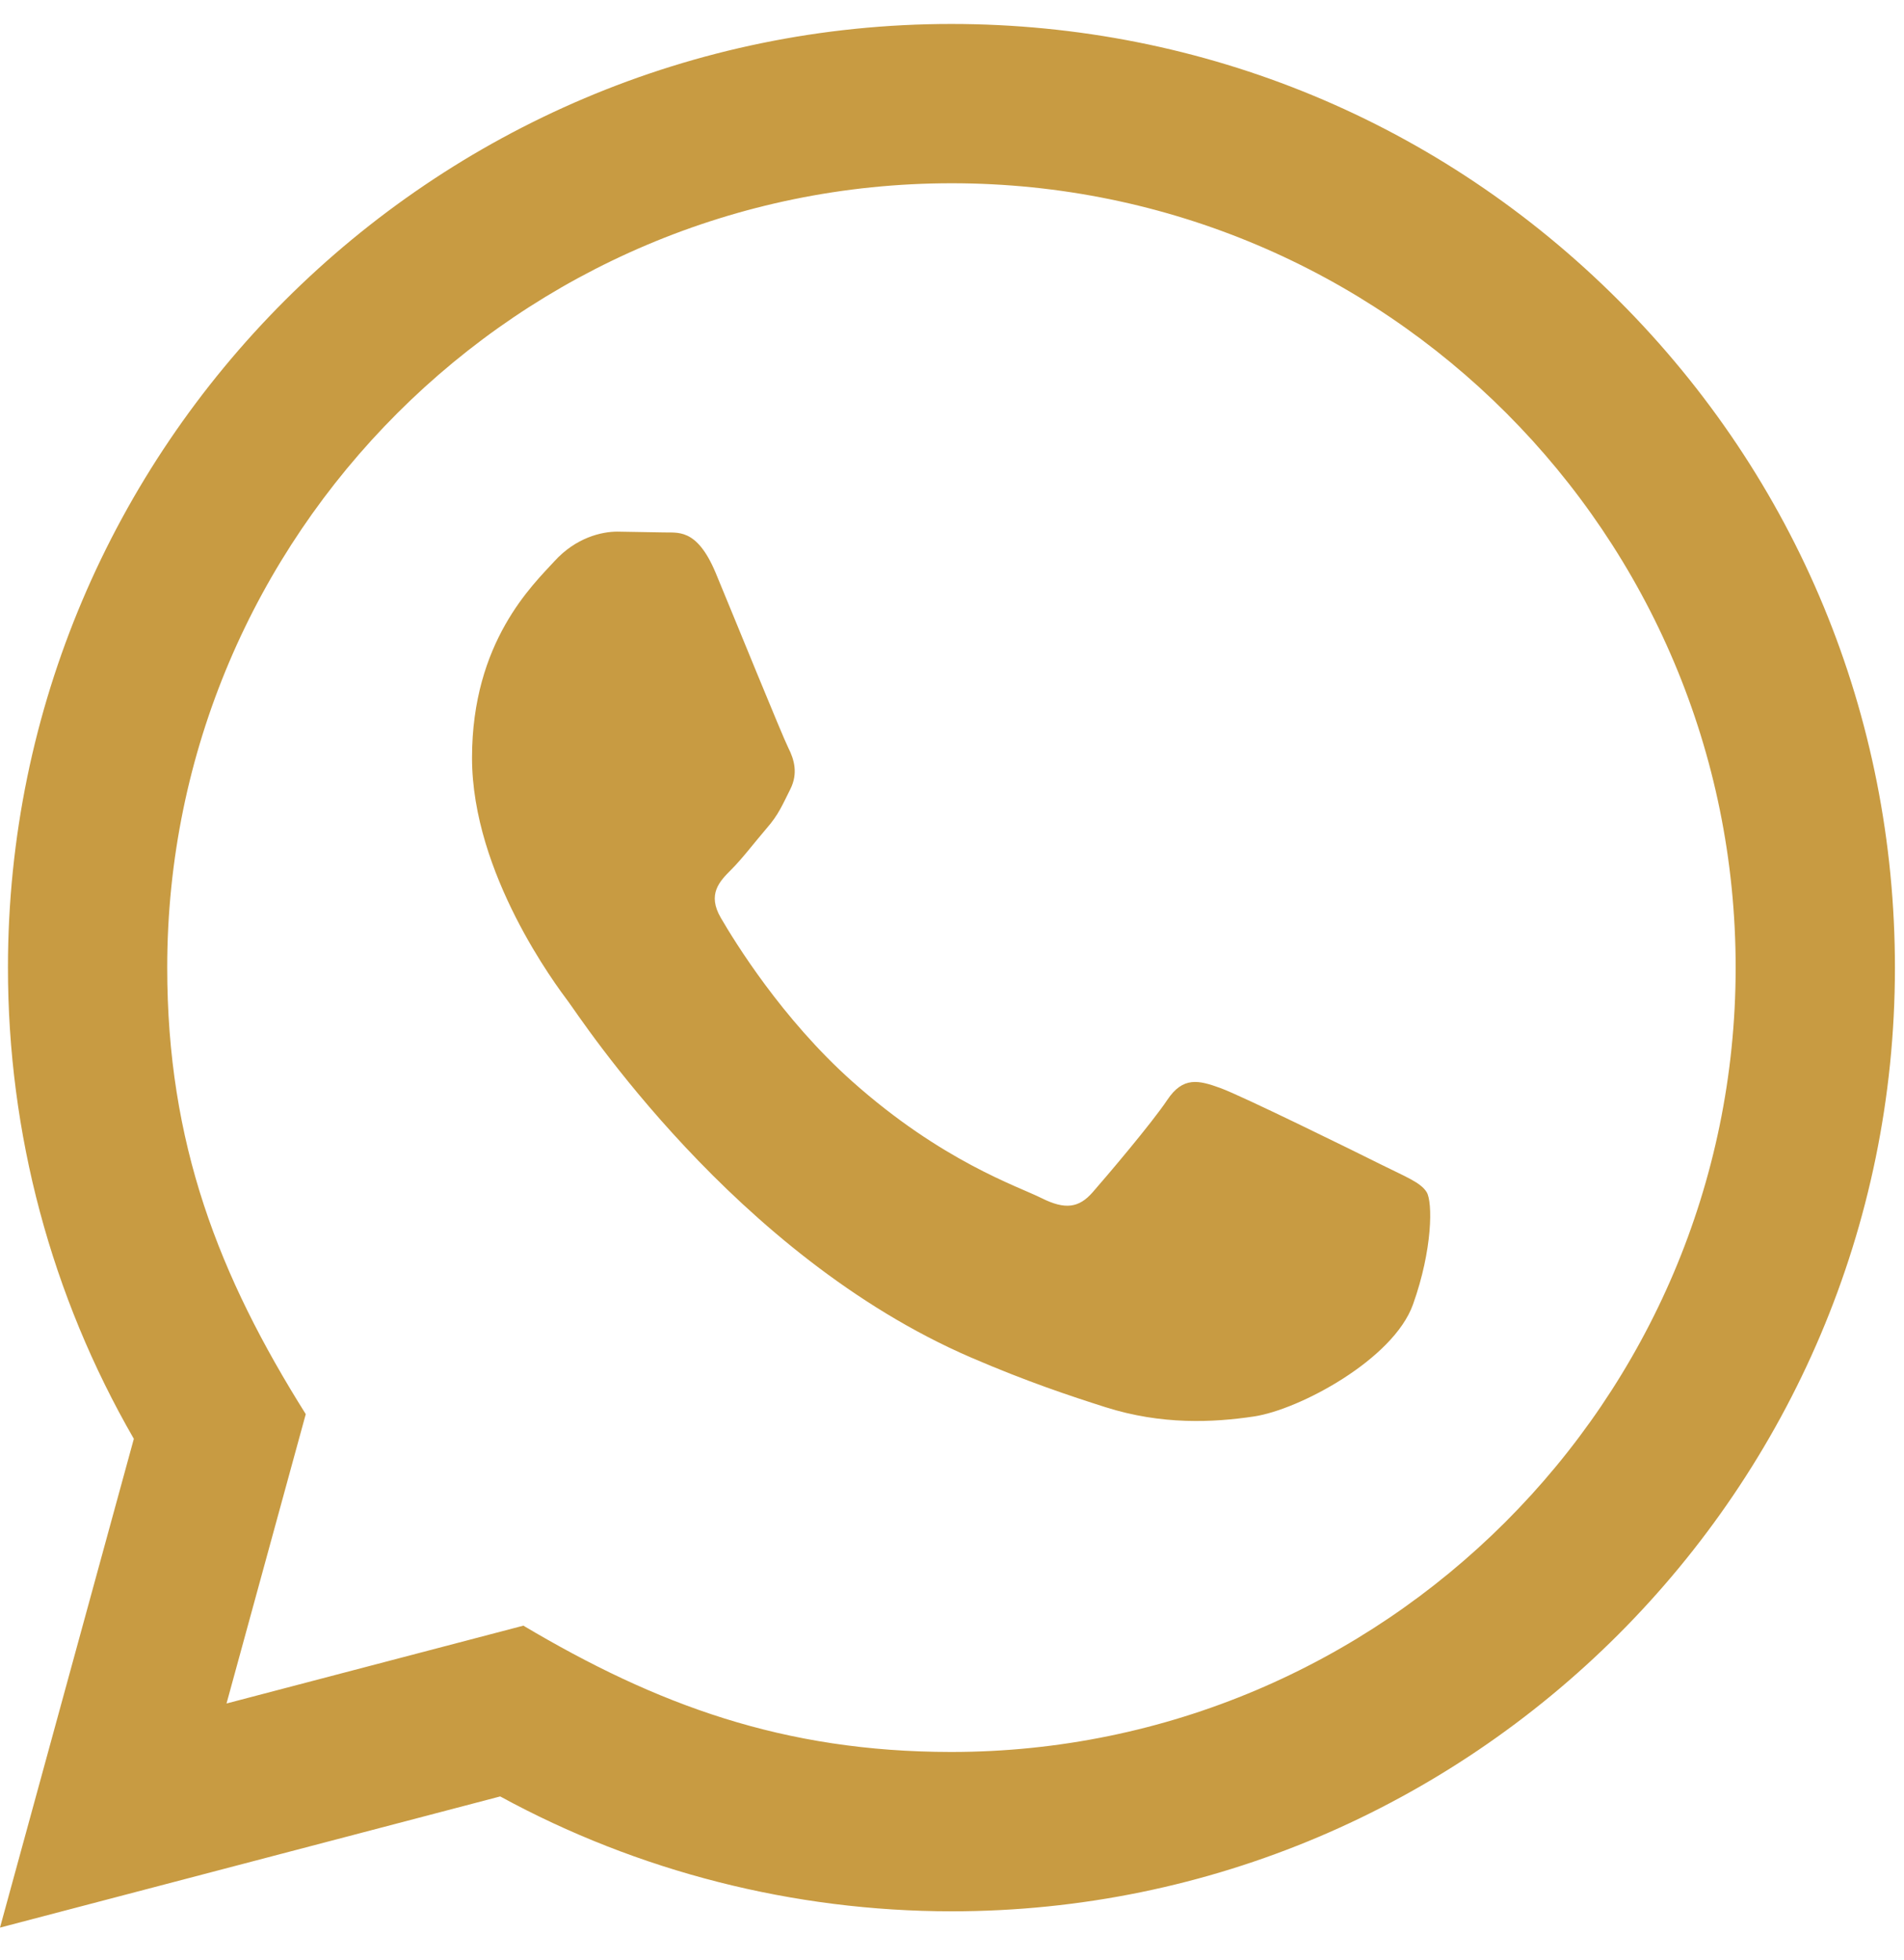
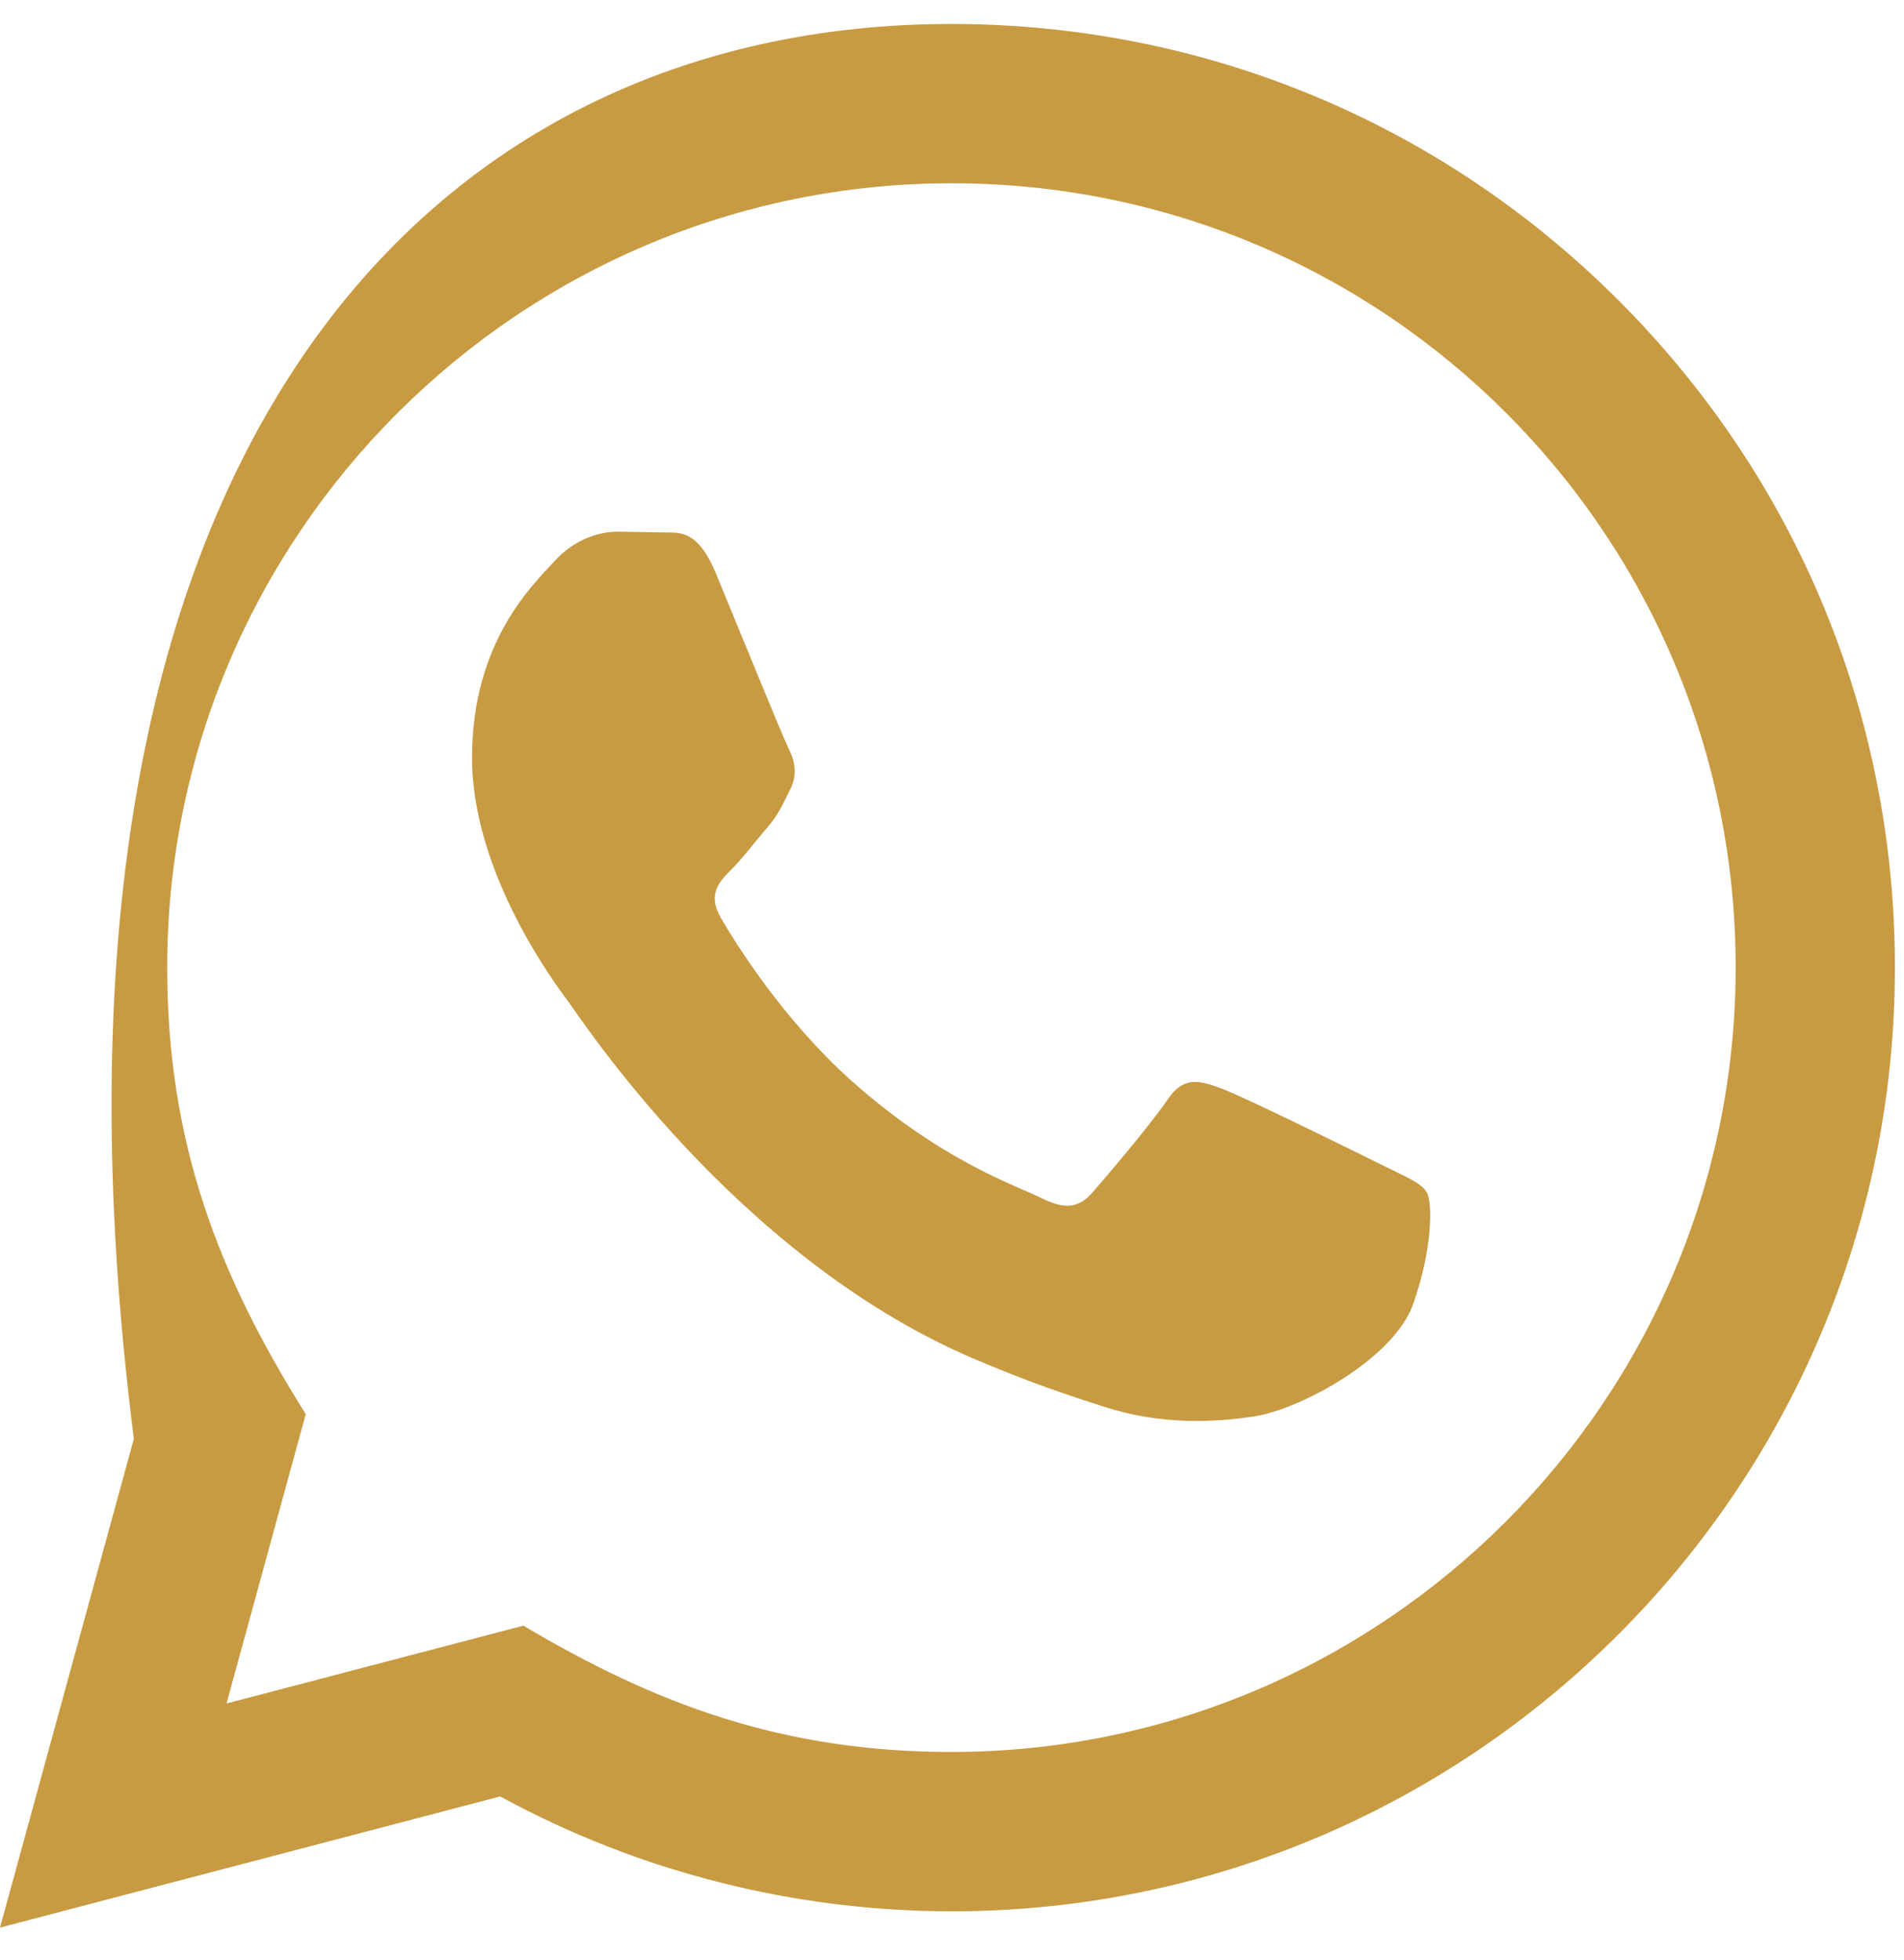
<svg xmlns="http://www.w3.org/2000/svg" width="34" height="35" viewBox="0 0 34 35" fill="none">
-   <path d="M0 34.428L2.39 25.698C0.915 23.142 0.14 20.245 0.142 17.274C0.146 7.986 7.704 0.428 16.99 0.428C21.497 0.43 25.727 2.185 28.908 5.37C32.089 8.554 33.84 12.787 33.838 17.29C33.834 26.579 26.276 34.137 16.99 34.137C14.171 34.135 11.393 33.428 8.932 32.085L0 34.428ZM9.346 29.035C11.72 30.445 13.987 31.289 16.984 31.291C24.702 31.291 30.989 25.009 30.994 17.287C30.997 9.549 24.739 3.276 16.996 3.273C9.272 3.273 2.989 9.555 2.986 17.276C2.985 20.427 3.909 22.788 5.46 25.257L4.045 30.425L9.346 29.035ZM25.477 21.294C25.372 21.119 25.092 21.014 24.67 20.803C24.249 20.592 22.179 19.573 21.793 19.433C21.407 19.293 21.127 19.222 20.845 19.644C20.564 20.065 19.757 21.014 19.512 21.294C19.267 21.575 19.02 21.61 18.599 21.399C18.179 21.188 16.822 20.745 15.213 19.31C13.963 18.194 13.117 16.815 12.872 16.393C12.627 15.972 12.846 15.744 13.056 15.534C13.246 15.346 13.477 15.043 13.688 14.796C13.902 14.553 13.971 14.377 14.113 14.095C14.253 13.815 14.184 13.568 14.077 13.357C13.971 13.147 13.13 11.075 12.78 10.232C12.437 9.412 12.09 9.522 11.832 9.509L11.024 9.495C10.744 9.495 10.288 9.6 9.902 10.022C9.517 10.444 8.429 11.461 8.429 13.534C8.429 15.607 9.938 17.608 10.148 17.889C10.359 18.169 13.116 22.422 17.338 24.245C18.343 24.679 19.128 24.938 19.738 25.132C20.747 25.453 21.665 25.407 22.39 25.299C23.199 25.179 24.881 24.281 25.232 23.298C25.584 22.313 25.584 21.47 25.477 21.294Z" fill="#C89B42" />
+   <path d="M0 34.428L2.39 25.698C0.146 7.986 7.704 0.428 16.99 0.428C21.497 0.43 25.727 2.185 28.908 5.37C32.089 8.554 33.84 12.787 33.838 17.29C33.834 26.579 26.276 34.137 16.99 34.137C14.171 34.135 11.393 33.428 8.932 32.085L0 34.428ZM9.346 29.035C11.72 30.445 13.987 31.289 16.984 31.291C24.702 31.291 30.989 25.009 30.994 17.287C30.997 9.549 24.739 3.276 16.996 3.273C9.272 3.273 2.989 9.555 2.986 17.276C2.985 20.427 3.909 22.788 5.46 25.257L4.045 30.425L9.346 29.035ZM25.477 21.294C25.372 21.119 25.092 21.014 24.67 20.803C24.249 20.592 22.179 19.573 21.793 19.433C21.407 19.293 21.127 19.222 20.845 19.644C20.564 20.065 19.757 21.014 19.512 21.294C19.267 21.575 19.02 21.61 18.599 21.399C18.179 21.188 16.822 20.745 15.213 19.31C13.963 18.194 13.117 16.815 12.872 16.393C12.627 15.972 12.846 15.744 13.056 15.534C13.246 15.346 13.477 15.043 13.688 14.796C13.902 14.553 13.971 14.377 14.113 14.095C14.253 13.815 14.184 13.568 14.077 13.357C13.971 13.147 13.13 11.075 12.78 10.232C12.437 9.412 12.09 9.522 11.832 9.509L11.024 9.495C10.744 9.495 10.288 9.6 9.902 10.022C9.517 10.444 8.429 11.461 8.429 13.534C8.429 15.607 9.938 17.608 10.148 17.889C10.359 18.169 13.116 22.422 17.338 24.245C18.343 24.679 19.128 24.938 19.738 25.132C20.747 25.453 21.665 25.407 22.39 25.299C23.199 25.179 24.881 24.281 25.232 23.298C25.584 22.313 25.584 21.47 25.477 21.294Z" fill="#C89B42" />
</svg>